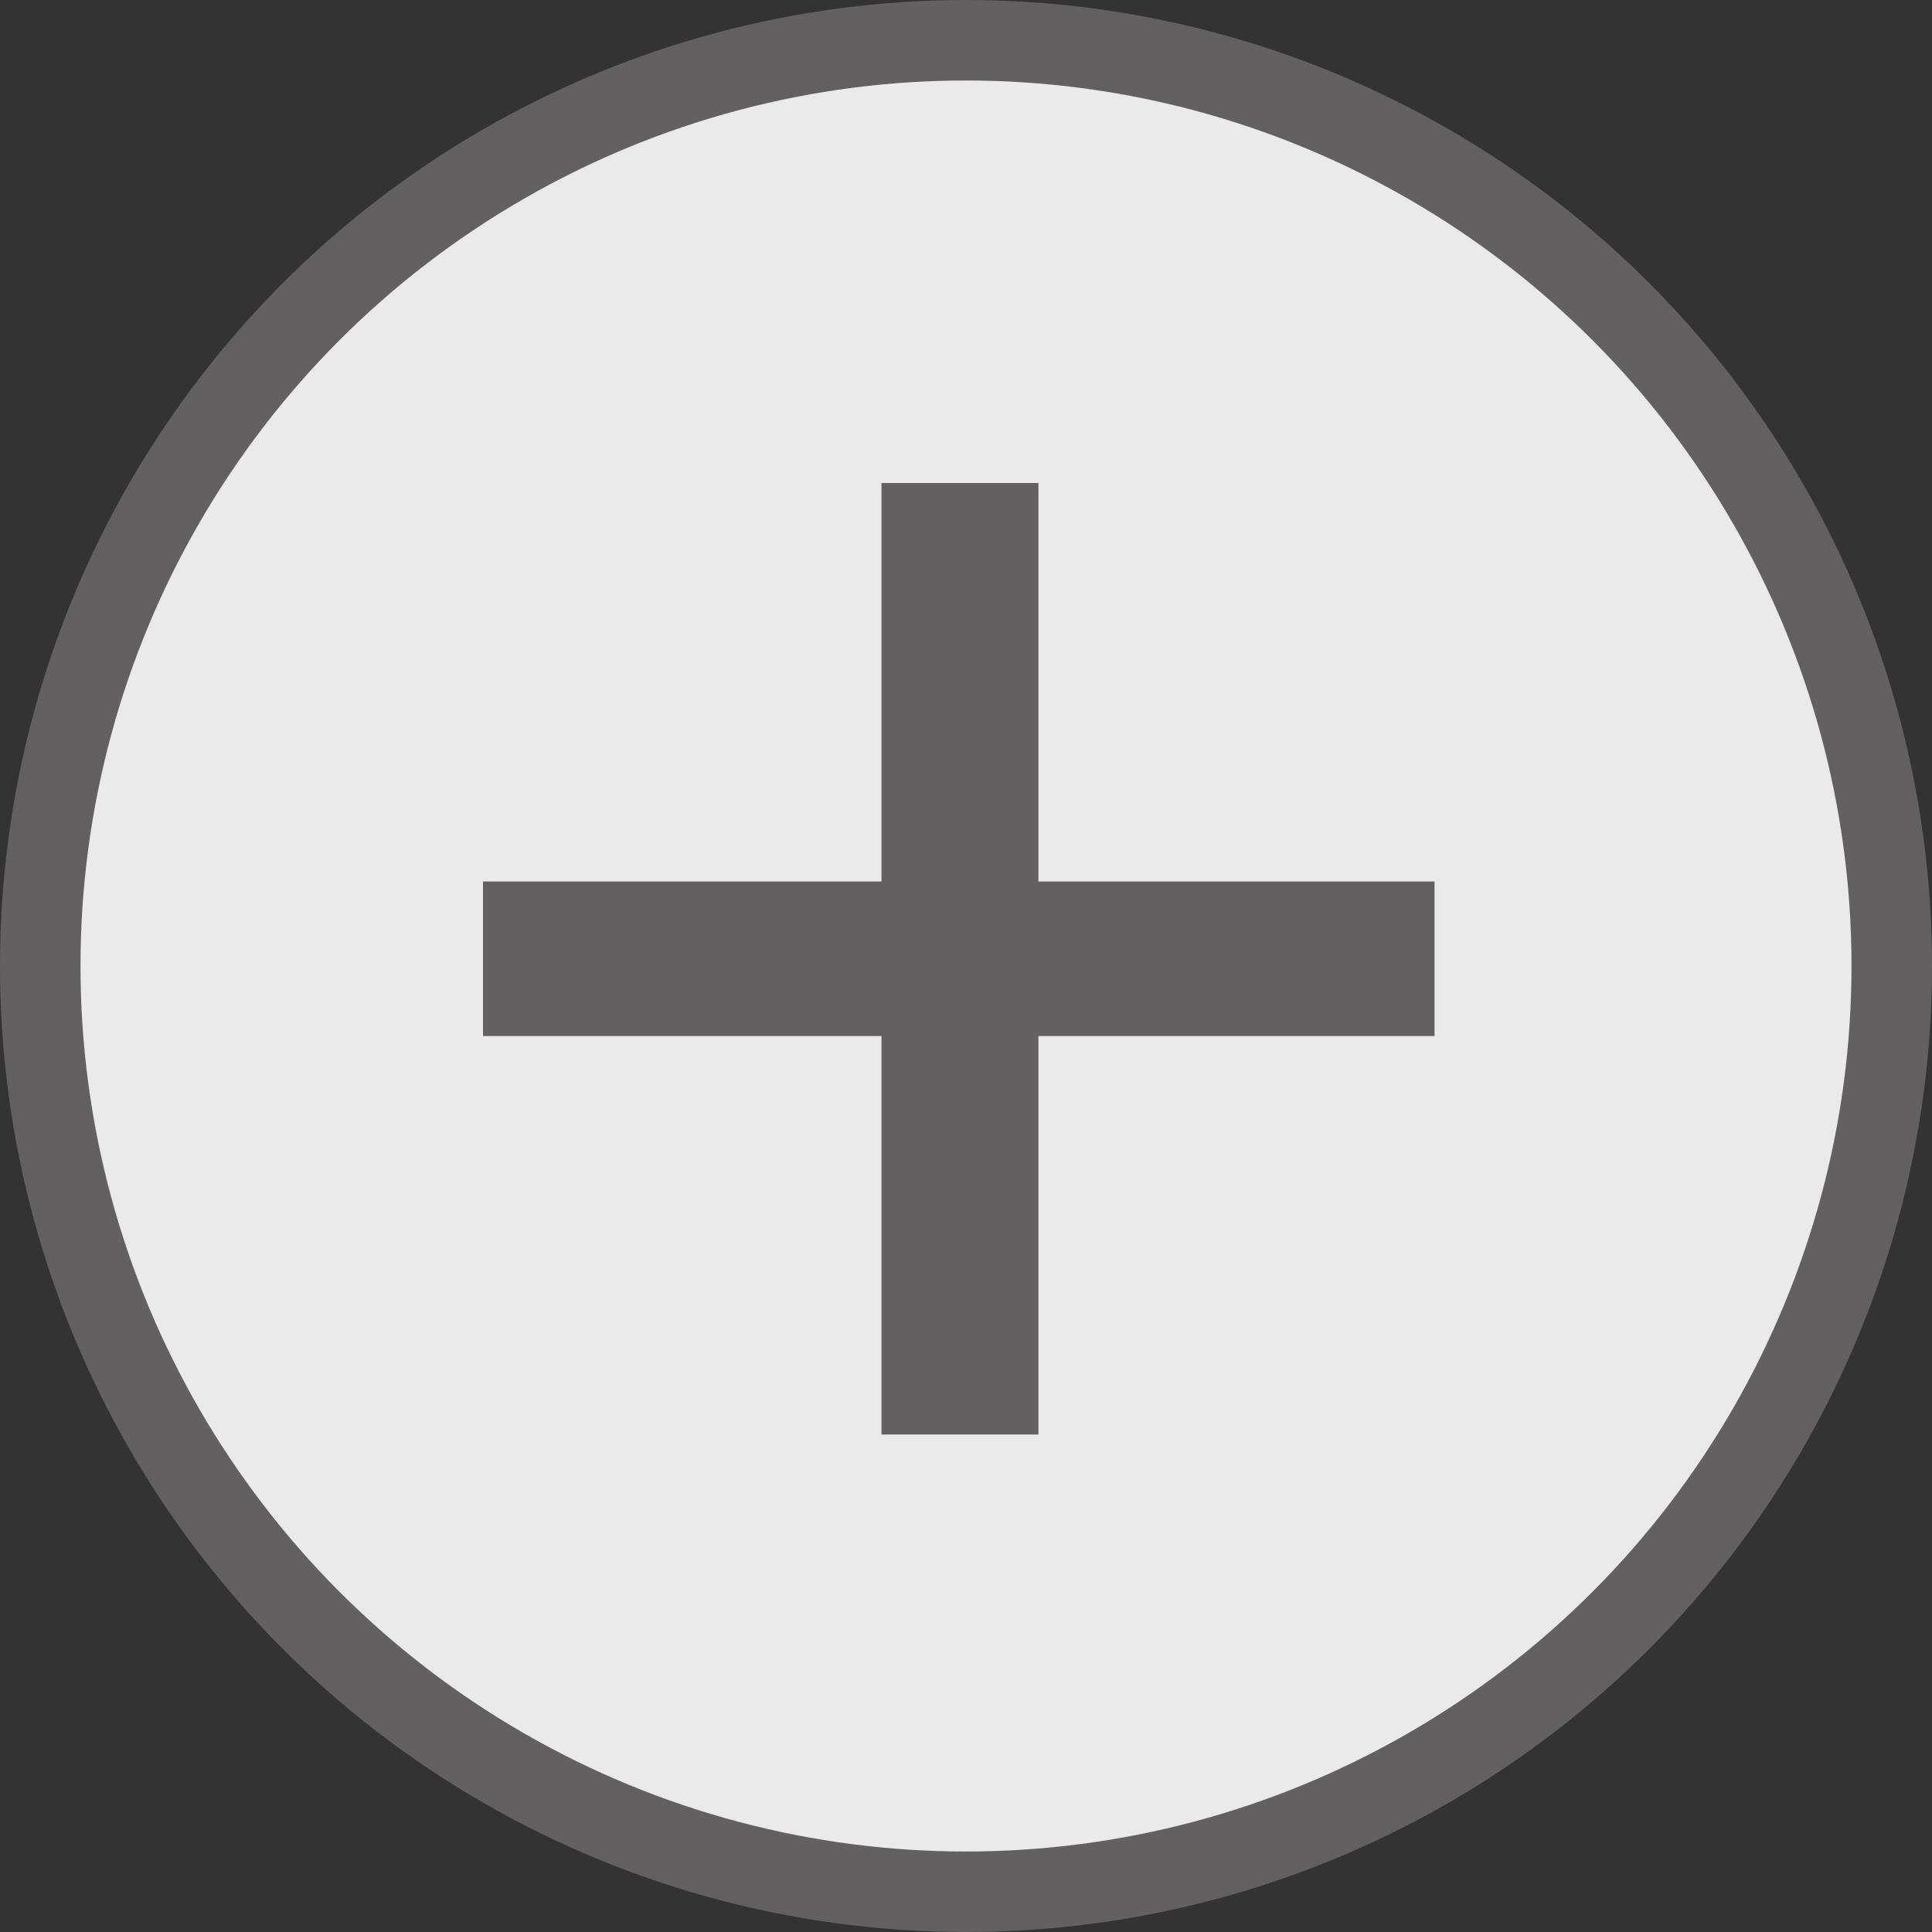
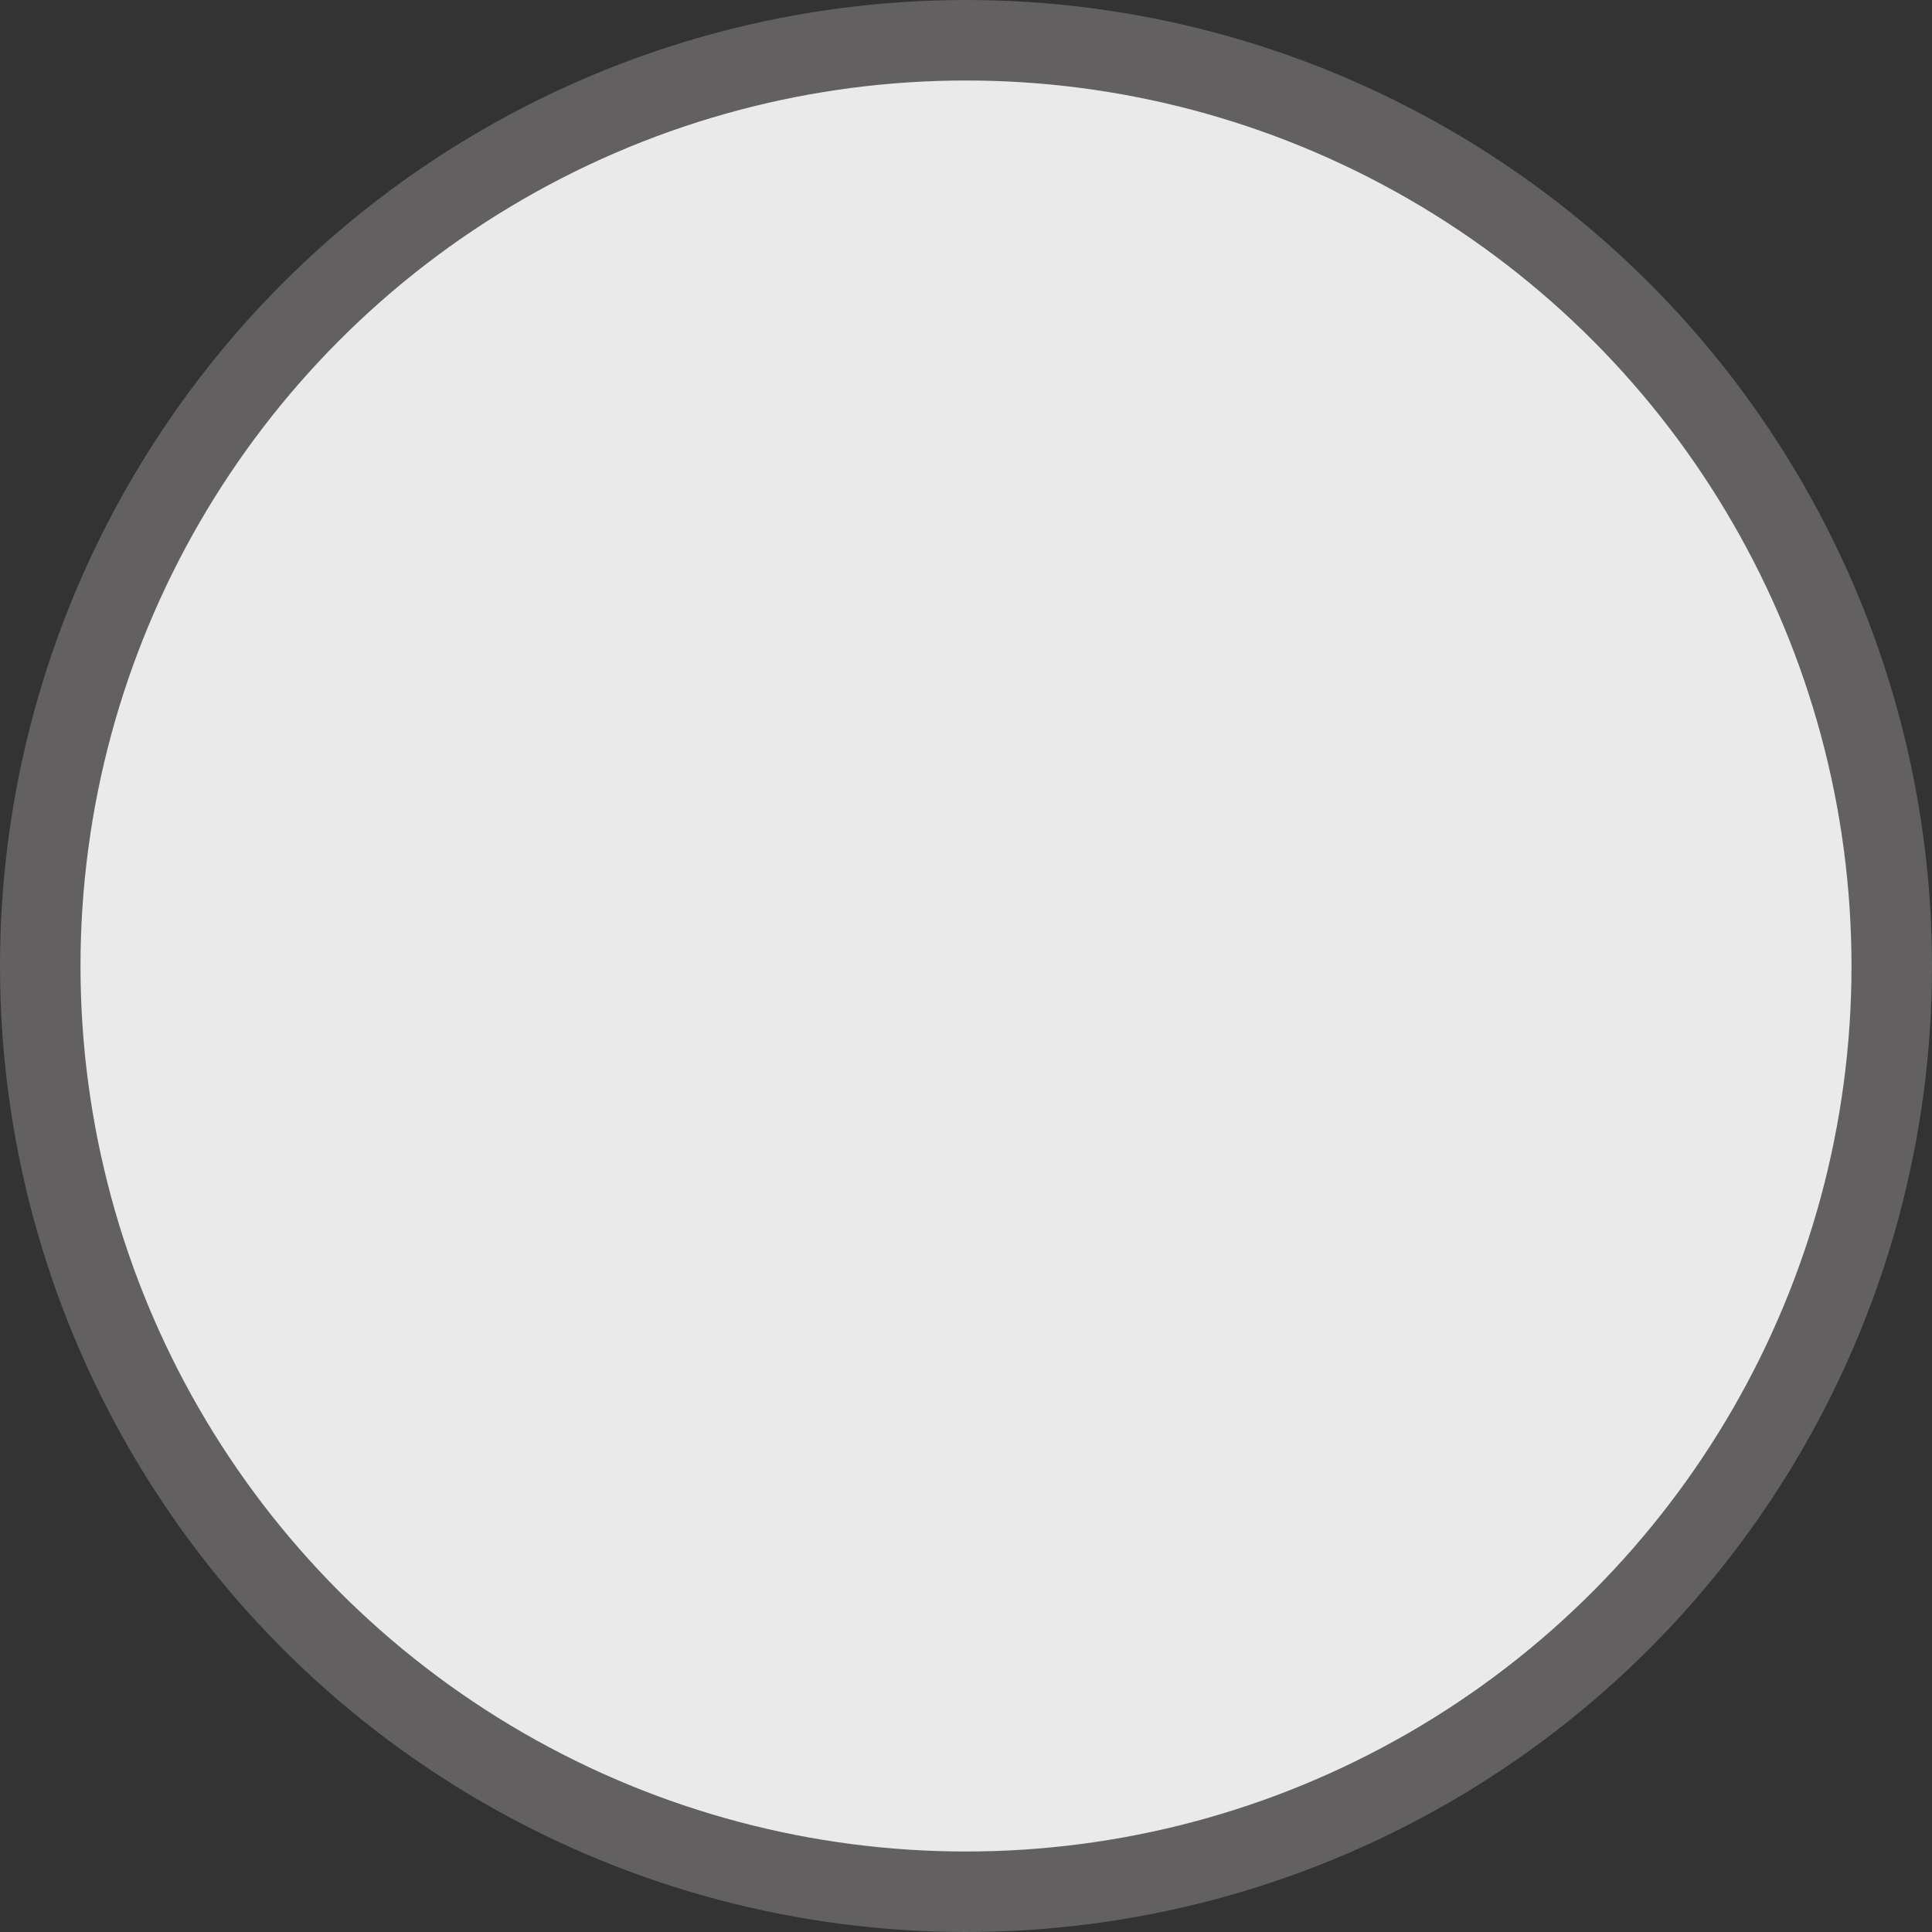
<svg xmlns="http://www.w3.org/2000/svg" width="24" height="24" viewBox="0 0 24 24" fill="none">
  <rect x="0" y="0" width="24" height="24" fill="#333333" stroke="none" />
  <circle cx="12" cy="12" r="11.5" fill="#EBEAEB" stroke="#626061" />
-   <path d="M10.95 17.82V12.87H6V10.95H10.95V6H12.9V10.95H17.82V12.87H12.9V17.82H10.95Z" fill="#626061" />
</svg>